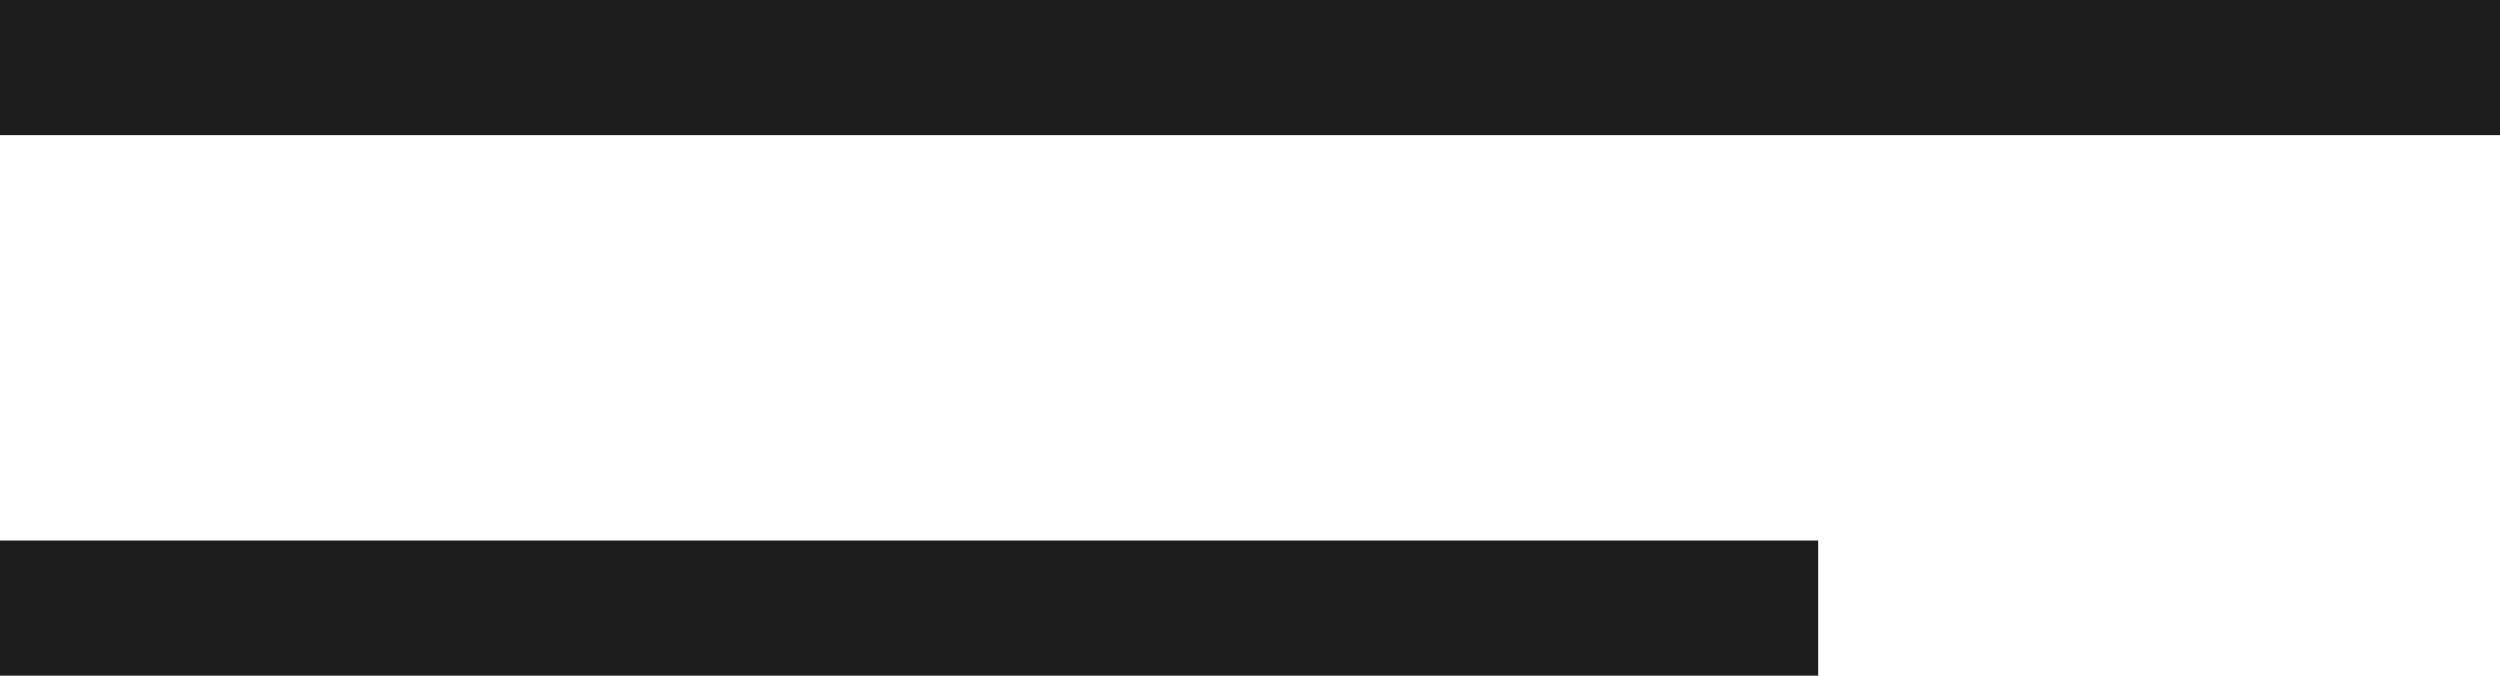
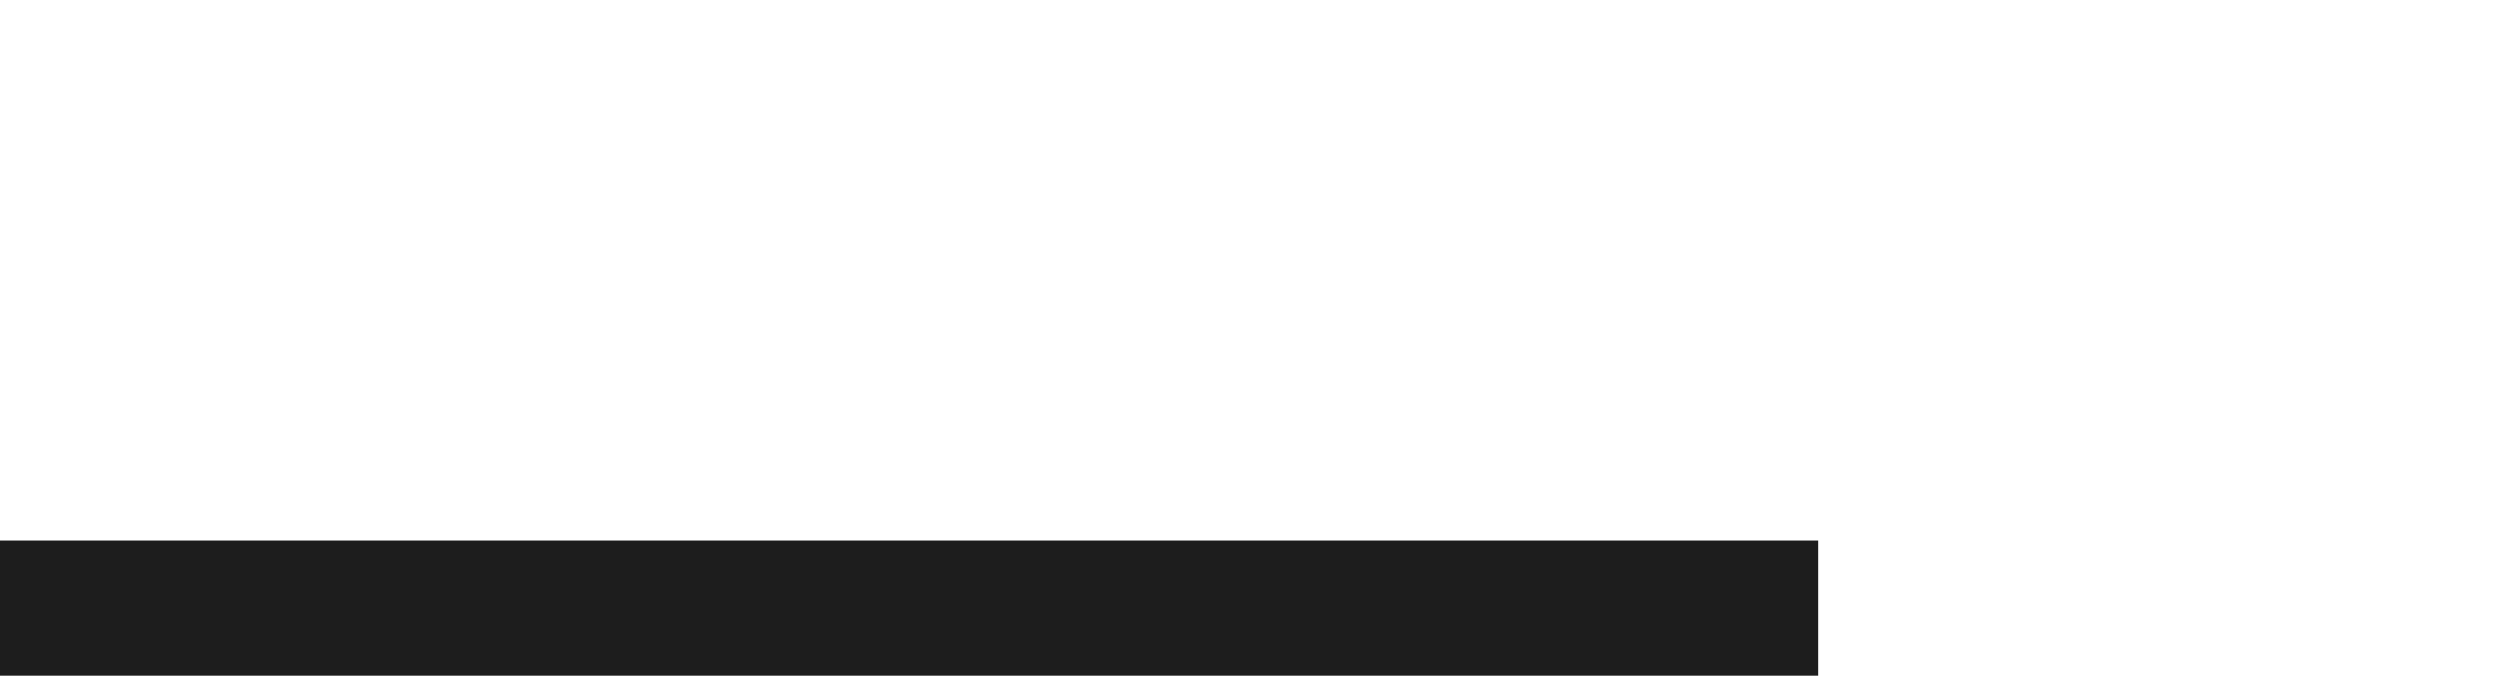
<svg xmlns="http://www.w3.org/2000/svg" width="37" height="10" viewBox="0 0 37 10" fill="none">
-   <line y1="-1" x2="37" y2="-1" transform="matrix(1 7.79717e-08 9.80195e-08 -1 0 0)" stroke="#1D1D1D" stroke-width="2" />
  <line y1="-1" x2="26.909" y2="-1" transform="matrix(1 7.79717e-08 9.80195e-08 -1 0 8)" stroke="#1D1D1D" stroke-width="2" />
</svg>